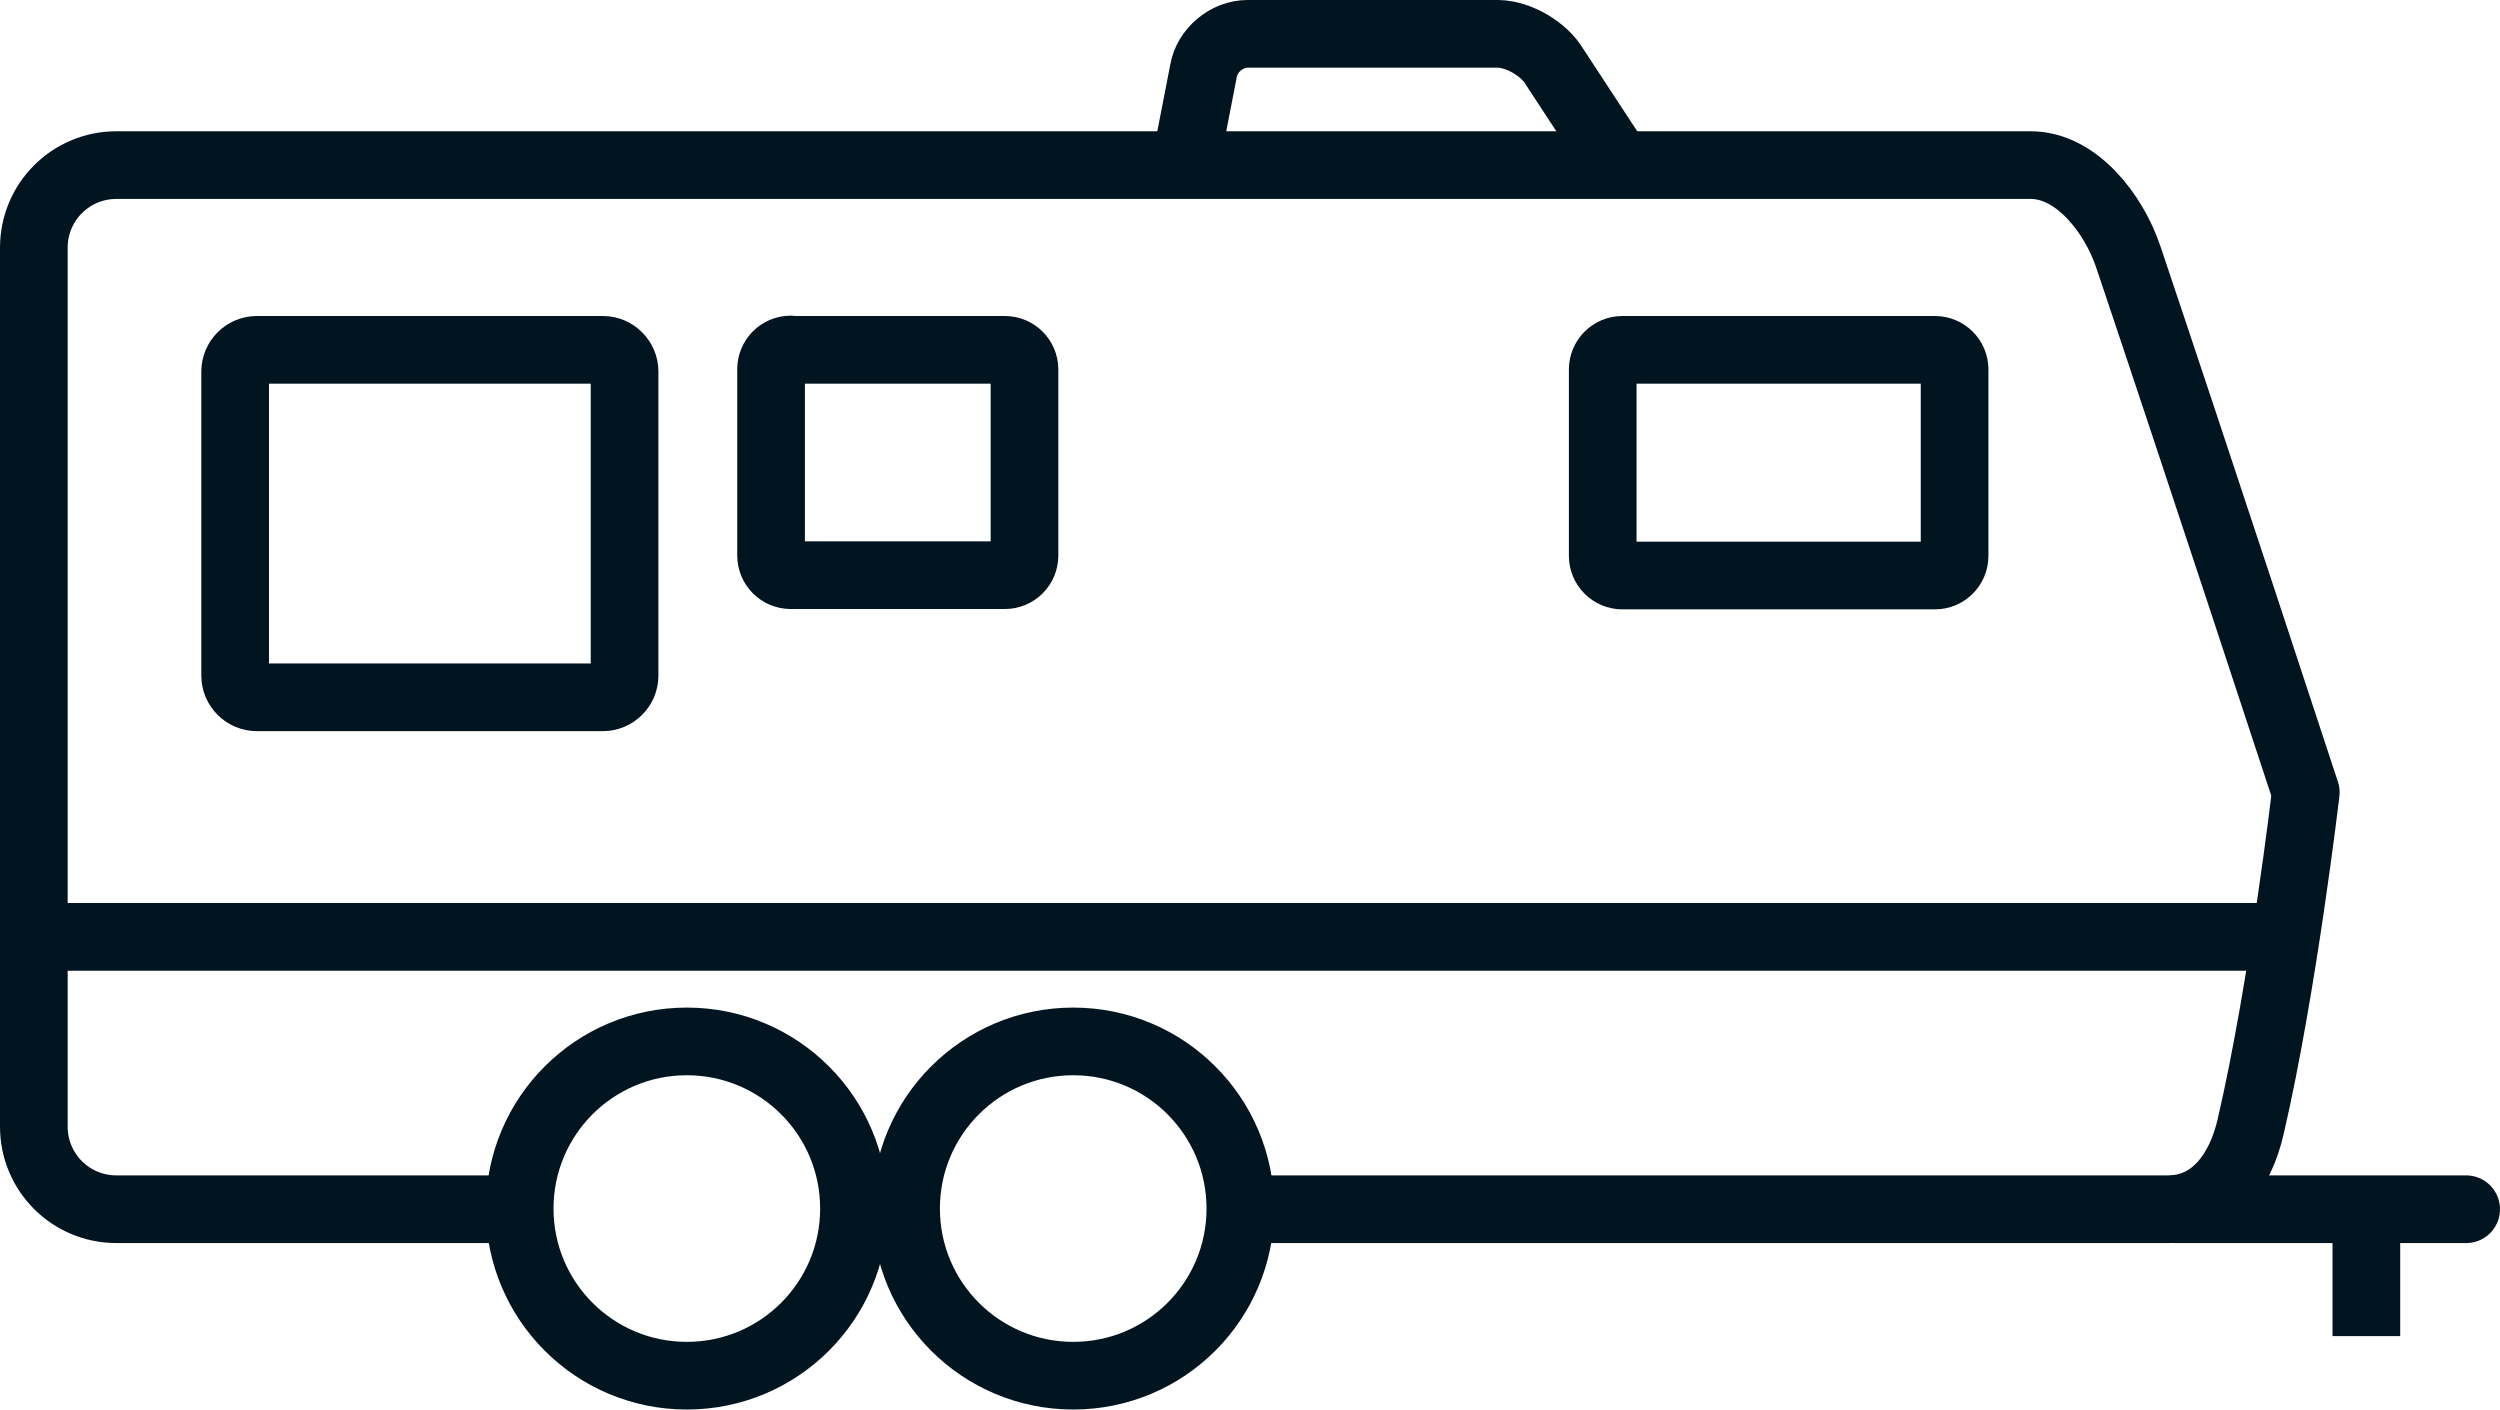
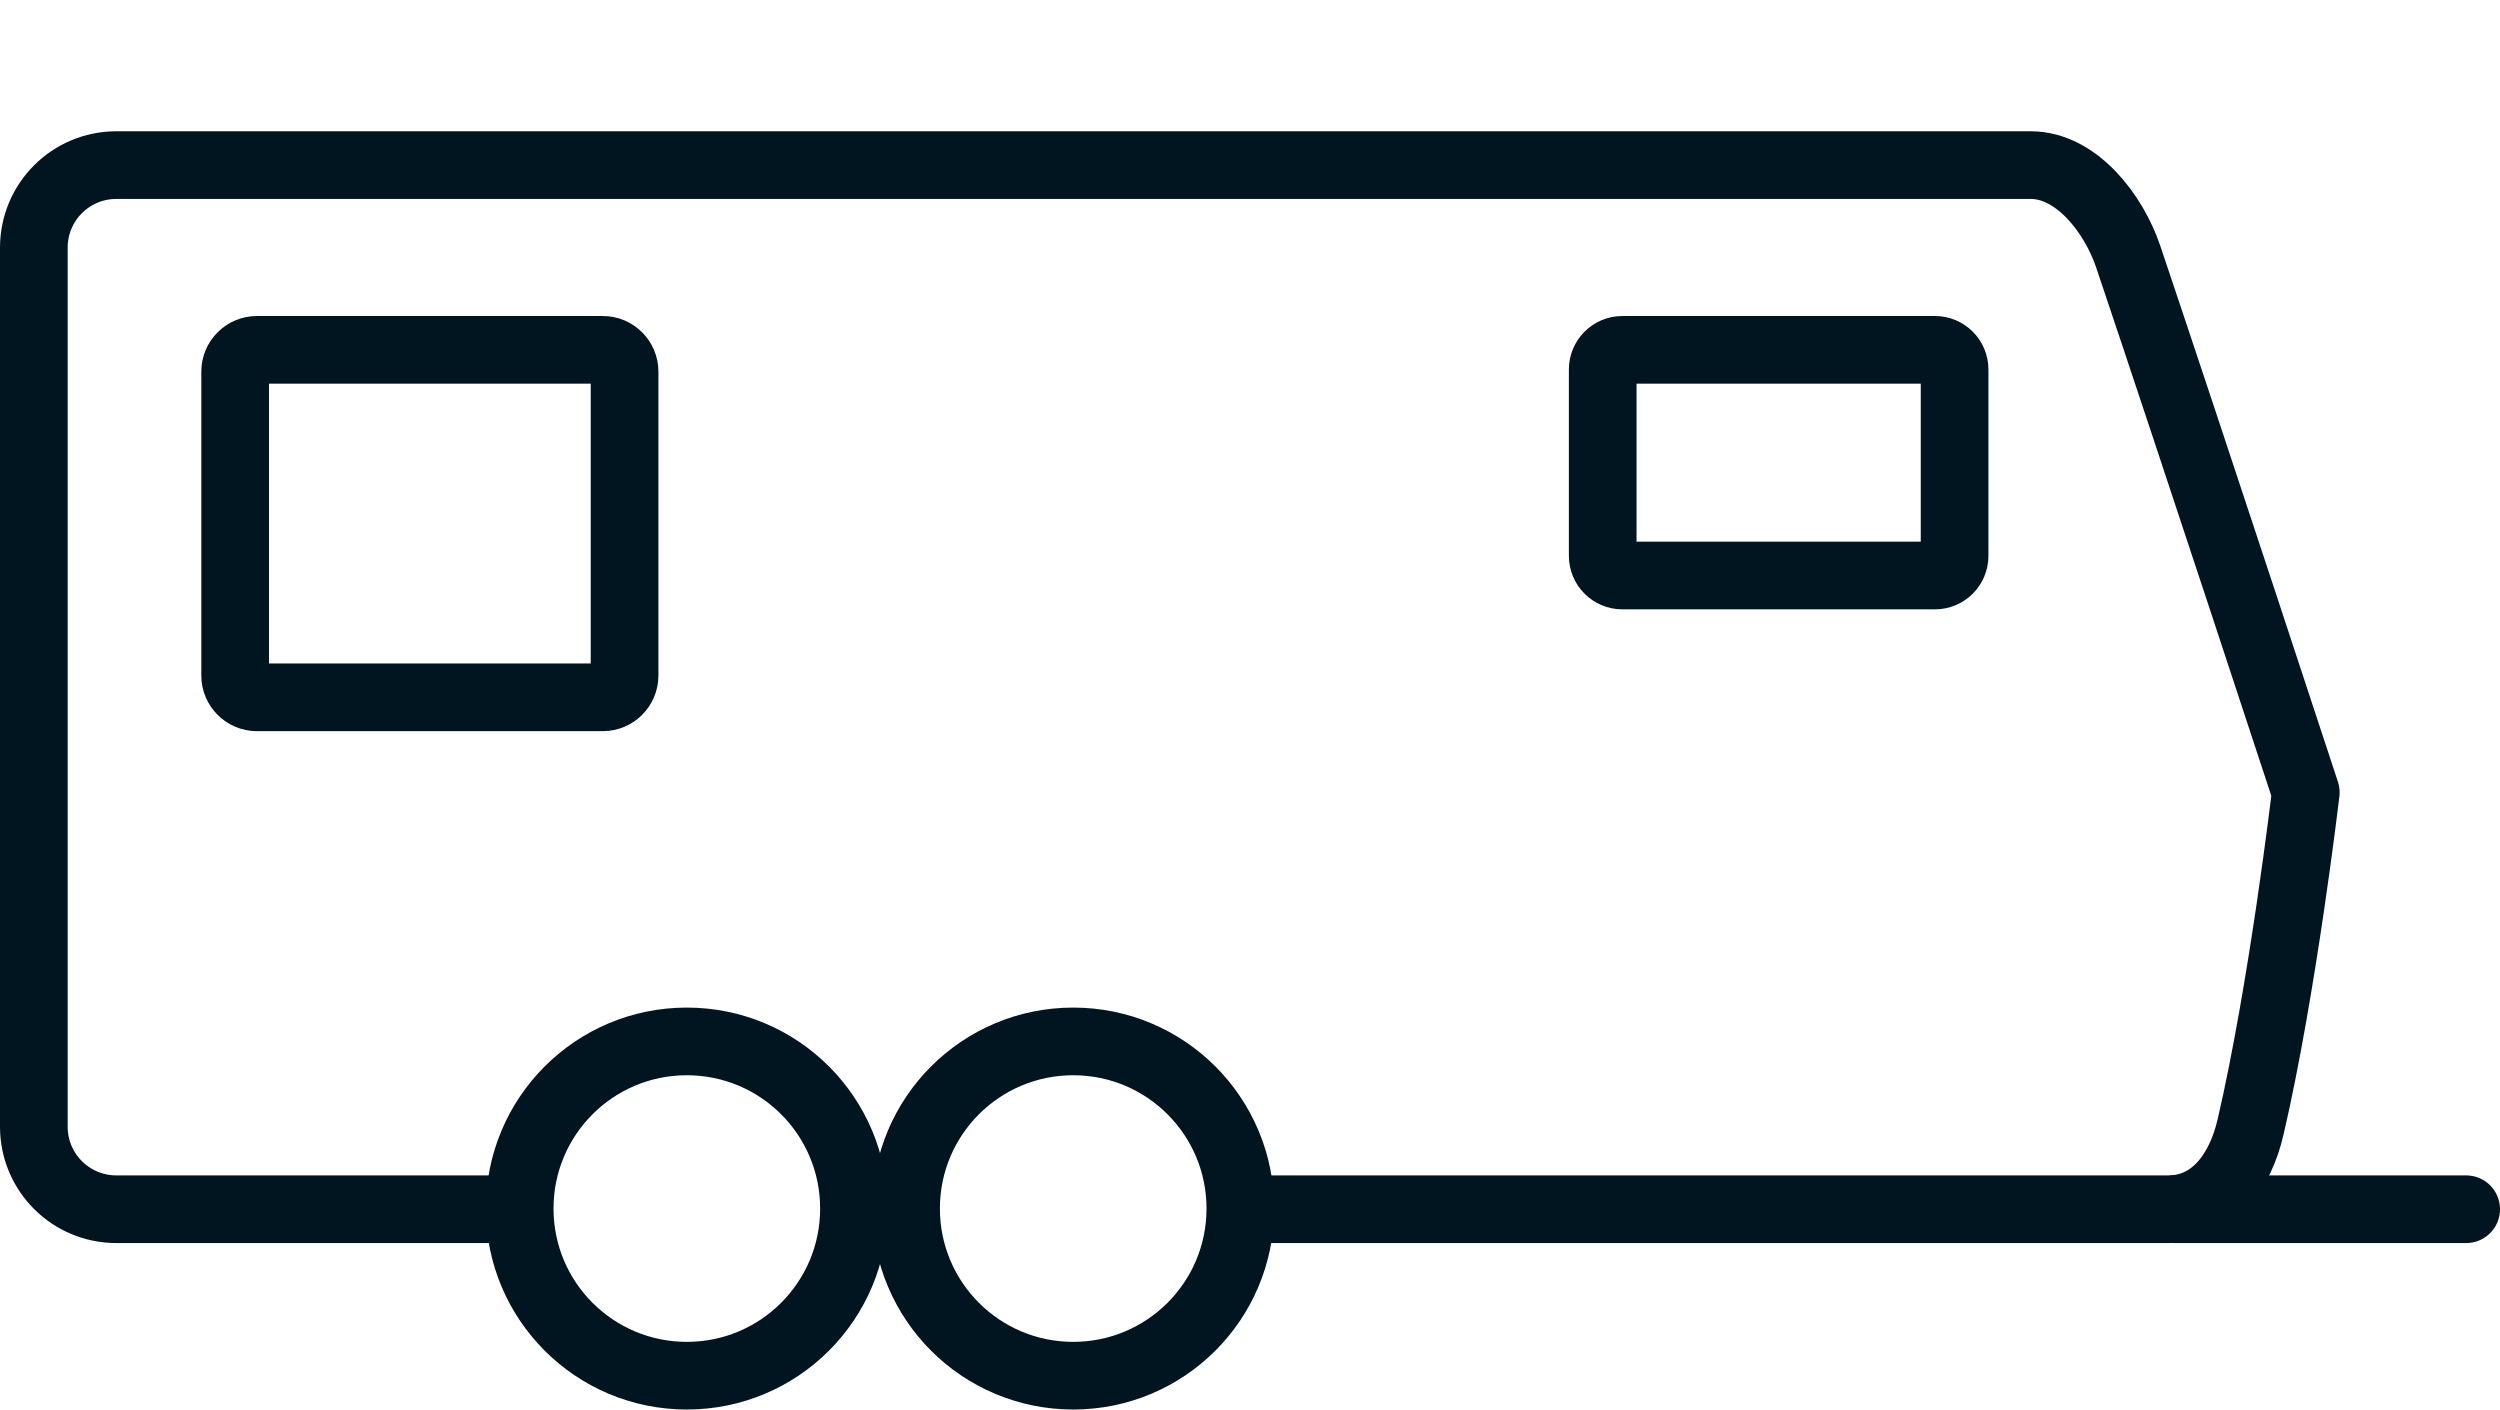
<svg xmlns="http://www.w3.org/2000/svg" id="Layer_2" viewBox="0 0 73.89 41.67">
  <defs>
    <style>.cls-1{stroke-linecap:round;}.cls-1,.cls-2,.cls-3{fill:none;stroke:#011520;stroke-width:2px;}.cls-3{stroke-linejoin:round;}</style>
  </defs>
  <g id="Icons">
-     <line class="cls-2" x1="69.94" y1="35.72" x2="69.94" y2="39.49" />
    <path class="cls-3" d="m47.95,10.34h9.24c.32,0,.58.26.58.58v5.51c0,.32-.26.58-.58.58h-9.24c-.32,0-.58-.26-.58-.58v-5.51c0-.32.26-.58.58-.58Z" />
-     <path class="cls-3" d="m23.37,10.34h6.33c.32,0,.58.26.58.58v5.5c0,.32-.26.58-.58.58h-6.33c-.32,0-.58-.26-.58-.58v-5.51c0-.32.26-.58.58-.58Z" />
    <path class="cls-3" d="m7.59,10.34h10.23c.35,0,.64.29.64.64v8.99c0,.35-.29.64-.64.64H7.59c-.35,0-.64-.29-.64-.64v-8.99c0-.35.29-.64.64-.64Z" />
    <path class="cls-2" d="m25.24,35.72c0,2.73-2.21,4.94-4.94,4.94s-4.94-2.21-4.94-4.94,2.21-4.94,4.94-4.94,4.94,2.21,4.94,4.94Z" />
    <path class="cls-2" d="m36.66,35.72c0,2.73-2.21,4.94-4.94,4.94s-4.94-2.21-4.94-4.94,2.21-4.94,4.94-4.94,4.94,2.21,4.94,4.94Z" />
-     <path class="cls-2" d="m47.85,4.88l-1.9-2.9c-.31-.53-1.06-.97-1.67-.98h-7.41c-.61,0-1.2.49-1.3,1.1l-.54,2.78" />
-     <line class="cls-3" x1="1" y1="27.69" x2="67.43" y2="27.69" />
    <path class="cls-3" d="m15.36,35.74H3.44c-1.35,0-2.44-1.09-2.44-2.44V7.32c0-1.35,1.09-2.44,2.44-2.44h56.58c1.35,0,2.45,1.43,2.88,2.7,1.97,5.85,5.25,15.84,5.25,15.84,0,0-.68,5.79-1.63,9.88-.3,1.31-1.09,2.44-2.44,2.44h-26.85" />
    <line class="cls-2" x1="25.24" y1="35.72" x2="26.78" y2="35.72" />
    <line class="cls-1" x1="64.28" y1="35.74" x2="72.89" y2="35.74" />
  </g>
</svg>